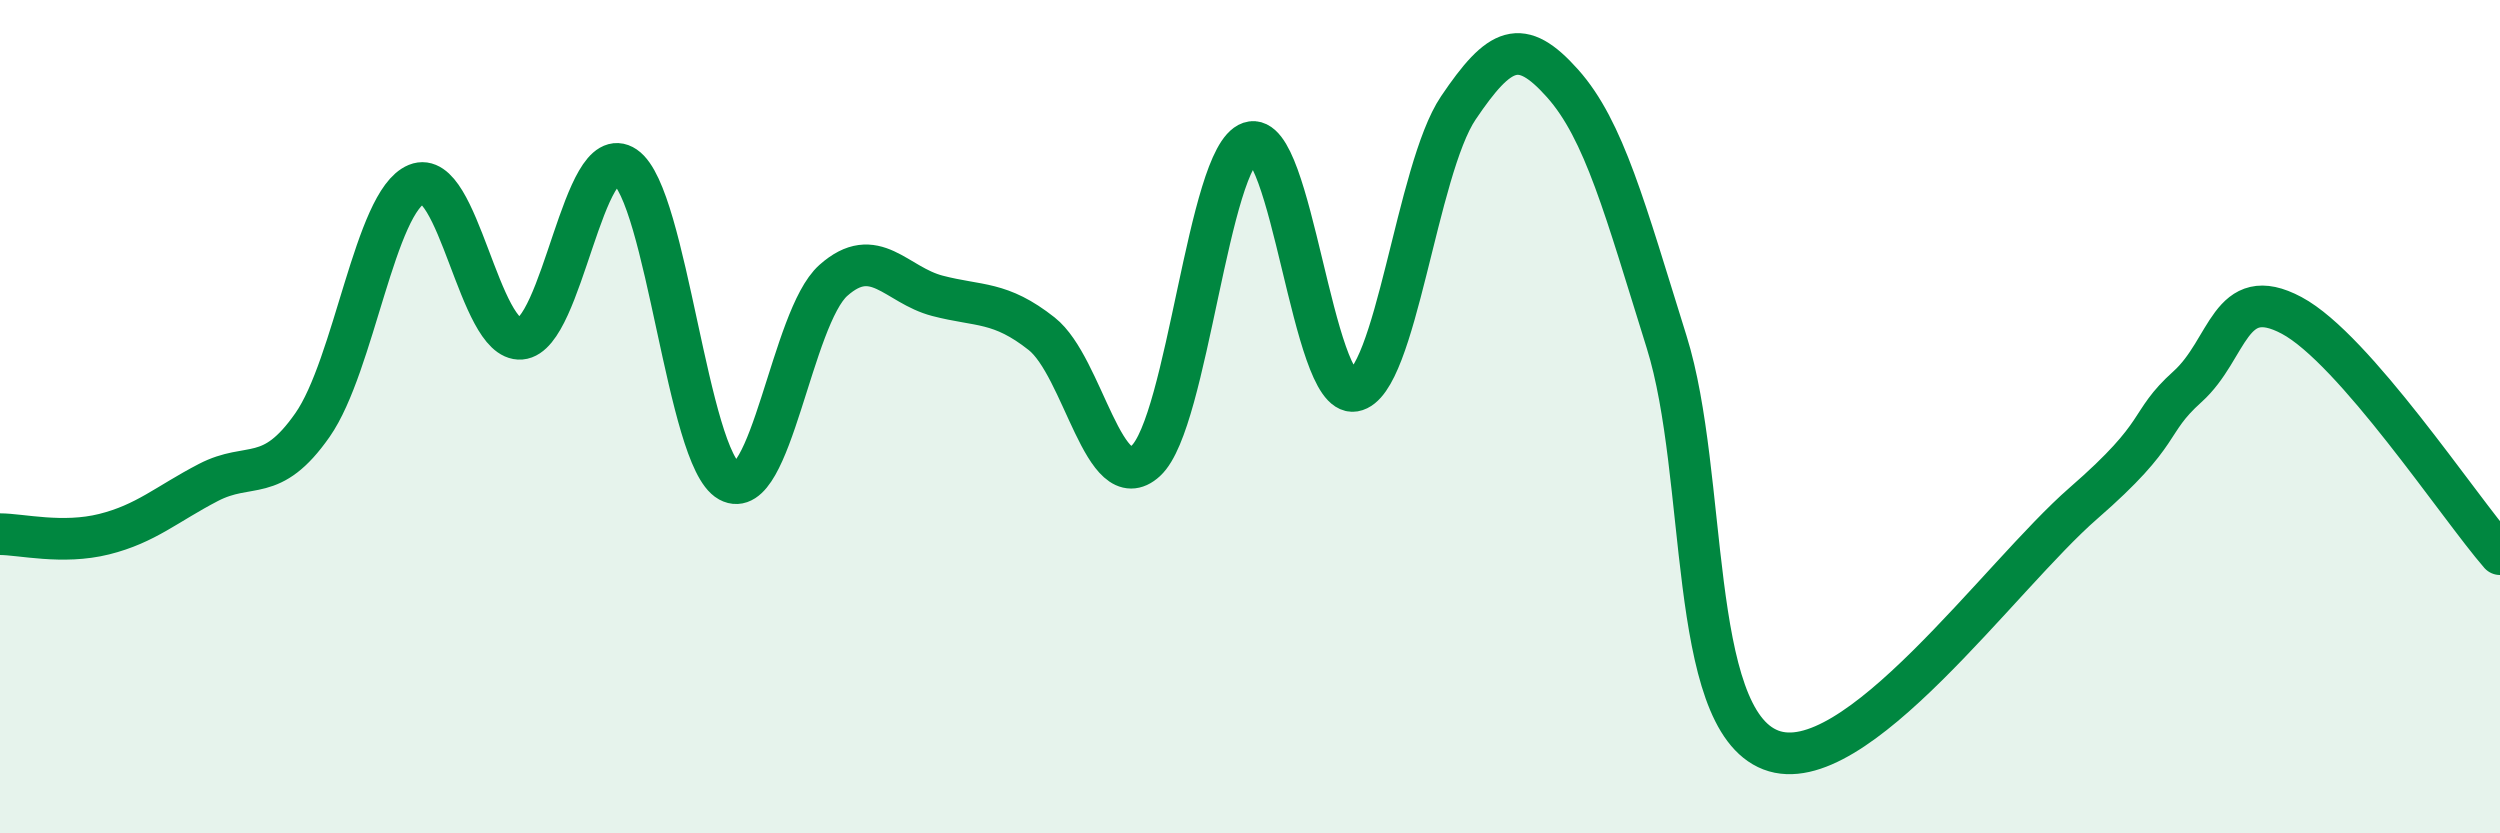
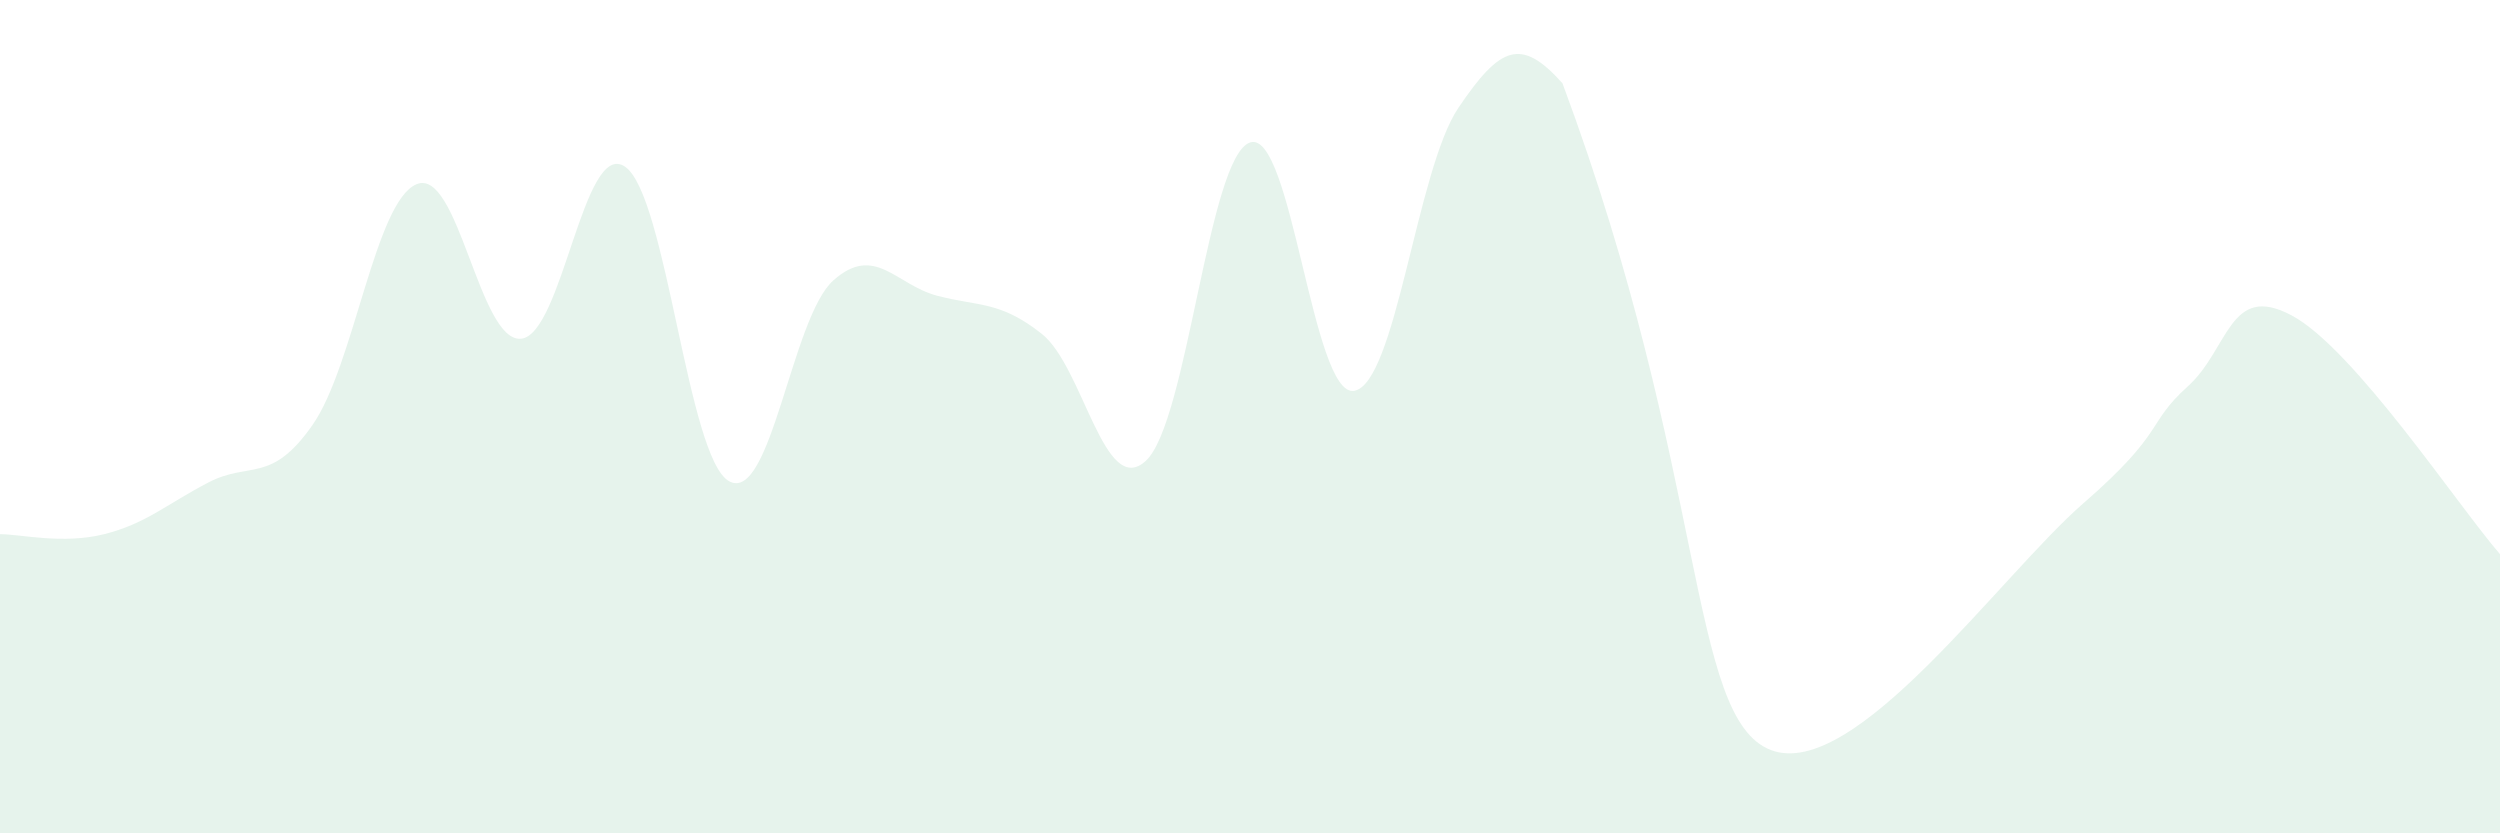
<svg xmlns="http://www.w3.org/2000/svg" width="60" height="20" viewBox="0 0 60 20">
-   <path d="M 0,12.82 C 0.5,12.82 1.5,13.07 2.5,12.82 C 3.5,12.57 4,12.1 5,11.58 C 6,11.06 6.5,11.63 7.5,10.2 C 8.5,8.77 9,4.83 10,4.42 C 11,4.01 11.5,8.21 12.5,8.13 C 13.5,8.05 14,3.32 15,4 C 16,4.68 16.5,11 17.5,11.55 C 18.5,12.1 19,7.62 20,6.73 C 21,5.84 21.5,6.84 22.5,7.1 C 23.5,7.36 24,7.22 25,8.01 C 26,8.8 26.5,11.98 27.5,11.06 C 28.5,10.14 29,3.76 30,3.42 C 31,3.08 31.5,9.55 32.5,9.38 C 33.5,9.21 34,4.07 35,2.59 C 36,1.11 36.5,0.88 37.5,2 C 38.5,3.12 39,5.01 40,8.21 C 41,11.41 40.5,17.23 42.5,18 C 44.5,18.77 48,13.82 50,12.08 C 52,10.34 51.5,10.18 52.5,9.28 C 53.5,8.38 53.5,6.77 55,7.57 C 56.5,8.37 59,12.15 60,13.3L60 20L0 20Z" fill="#008740" opacity="0.1" stroke-linecap="round" stroke-linejoin="round" />
-   <path d="M 0,12.82 C 0.5,12.82 1.5,13.07 2.5,12.82 C 3.5,12.57 4,12.1 5,11.58 C 6,11.06 6.5,11.63 7.5,10.2 C 8.5,8.77 9,4.83 10,4.42 C 11,4.01 11.5,8.21 12.5,8.13 C 13.5,8.05 14,3.32 15,4 C 16,4.68 16.5,11 17.5,11.55 C 18.5,12.1 19,7.62 20,6.73 C 21,5.84 21.5,6.84 22.5,7.1 C 23.5,7.36 24,7.22 25,8.01 C 26,8.8 26.5,11.98 27.5,11.06 C 28.5,10.14 29,3.76 30,3.42 C 31,3.08 31.5,9.55 32.5,9.38 C 33.5,9.21 34,4.07 35,2.59 C 36,1.11 36.5,0.88 37.5,2 C 38.5,3.12 39,5.01 40,8.21 C 41,11.41 40.5,17.23 42.5,18 C 44.5,18.77 48,13.82 50,12.08 C 52,10.34 51.5,10.18 52.5,9.28 C 53.5,8.38 53.5,6.77 55,7.57 C 56.5,8.37 59,12.15 60,13.3" stroke="#008740" stroke-width="1" fill="none" stroke-linecap="round" stroke-linejoin="round" />
+   <path d="M 0,12.82 C 0.5,12.82 1.5,13.07 2.5,12.82 C 3.5,12.57 4,12.1 5,11.58 C 6,11.06 6.5,11.63 7.5,10.2 C 8.5,8.77 9,4.83 10,4.42 C 11,4.01 11.5,8.21 12.5,8.13 C 13.5,8.05 14,3.32 15,4 C 16,4.68 16.5,11 17.5,11.55 C 18.5,12.1 19,7.62 20,6.73 C 21,5.84 21.5,6.84 22.5,7.1 C 23.5,7.36 24,7.22 25,8.01 C 26,8.8 26.5,11.98 27.5,11.06 C 28.5,10.14 29,3.76 30,3.42 C 31,3.08 31.5,9.55 32.5,9.38 C 33.5,9.21 34,4.07 35,2.59 C 36,1.11 36.5,0.88 37.5,2 C 41,11.41 40.5,17.23 42.5,18 C 44.5,18.77 48,13.82 50,12.08 C 52,10.34 51.5,10.18 52.5,9.28 C 53.5,8.38 53.5,6.77 55,7.57 C 56.5,8.37 59,12.15 60,13.3L60 20L0 20Z" fill="#008740" opacity="0.1" stroke-linecap="round" stroke-linejoin="round" />
</svg>